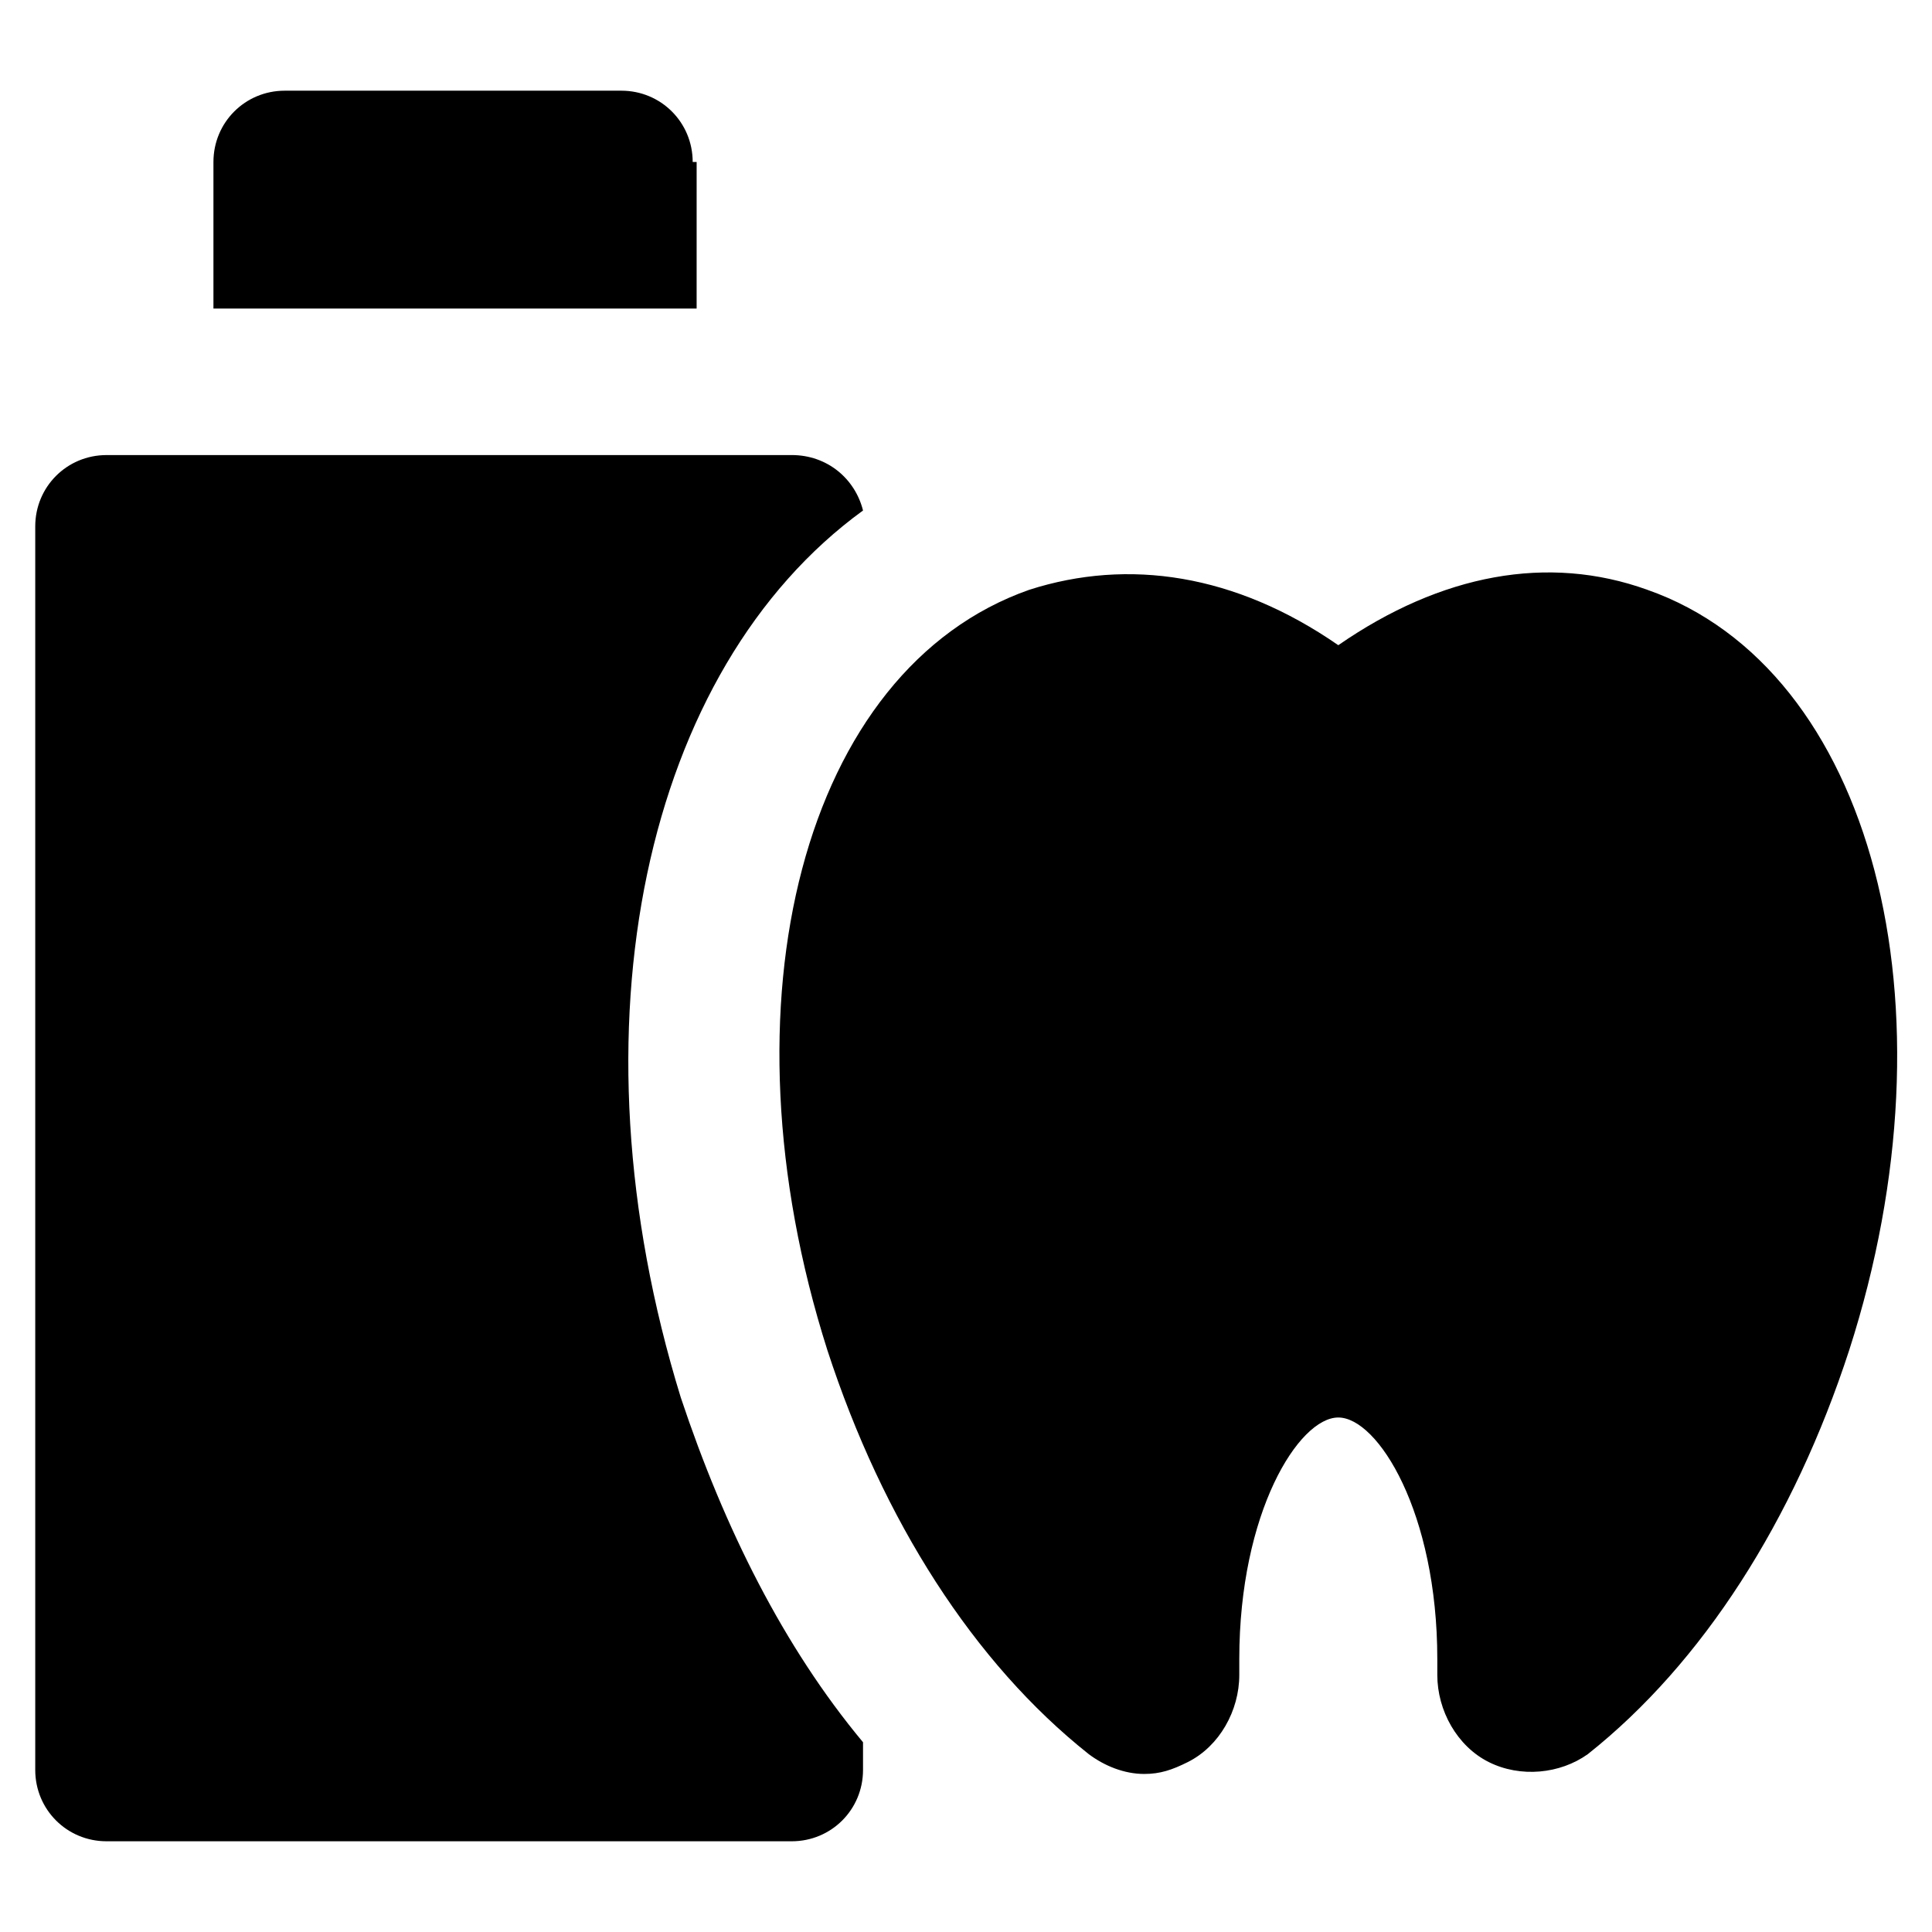
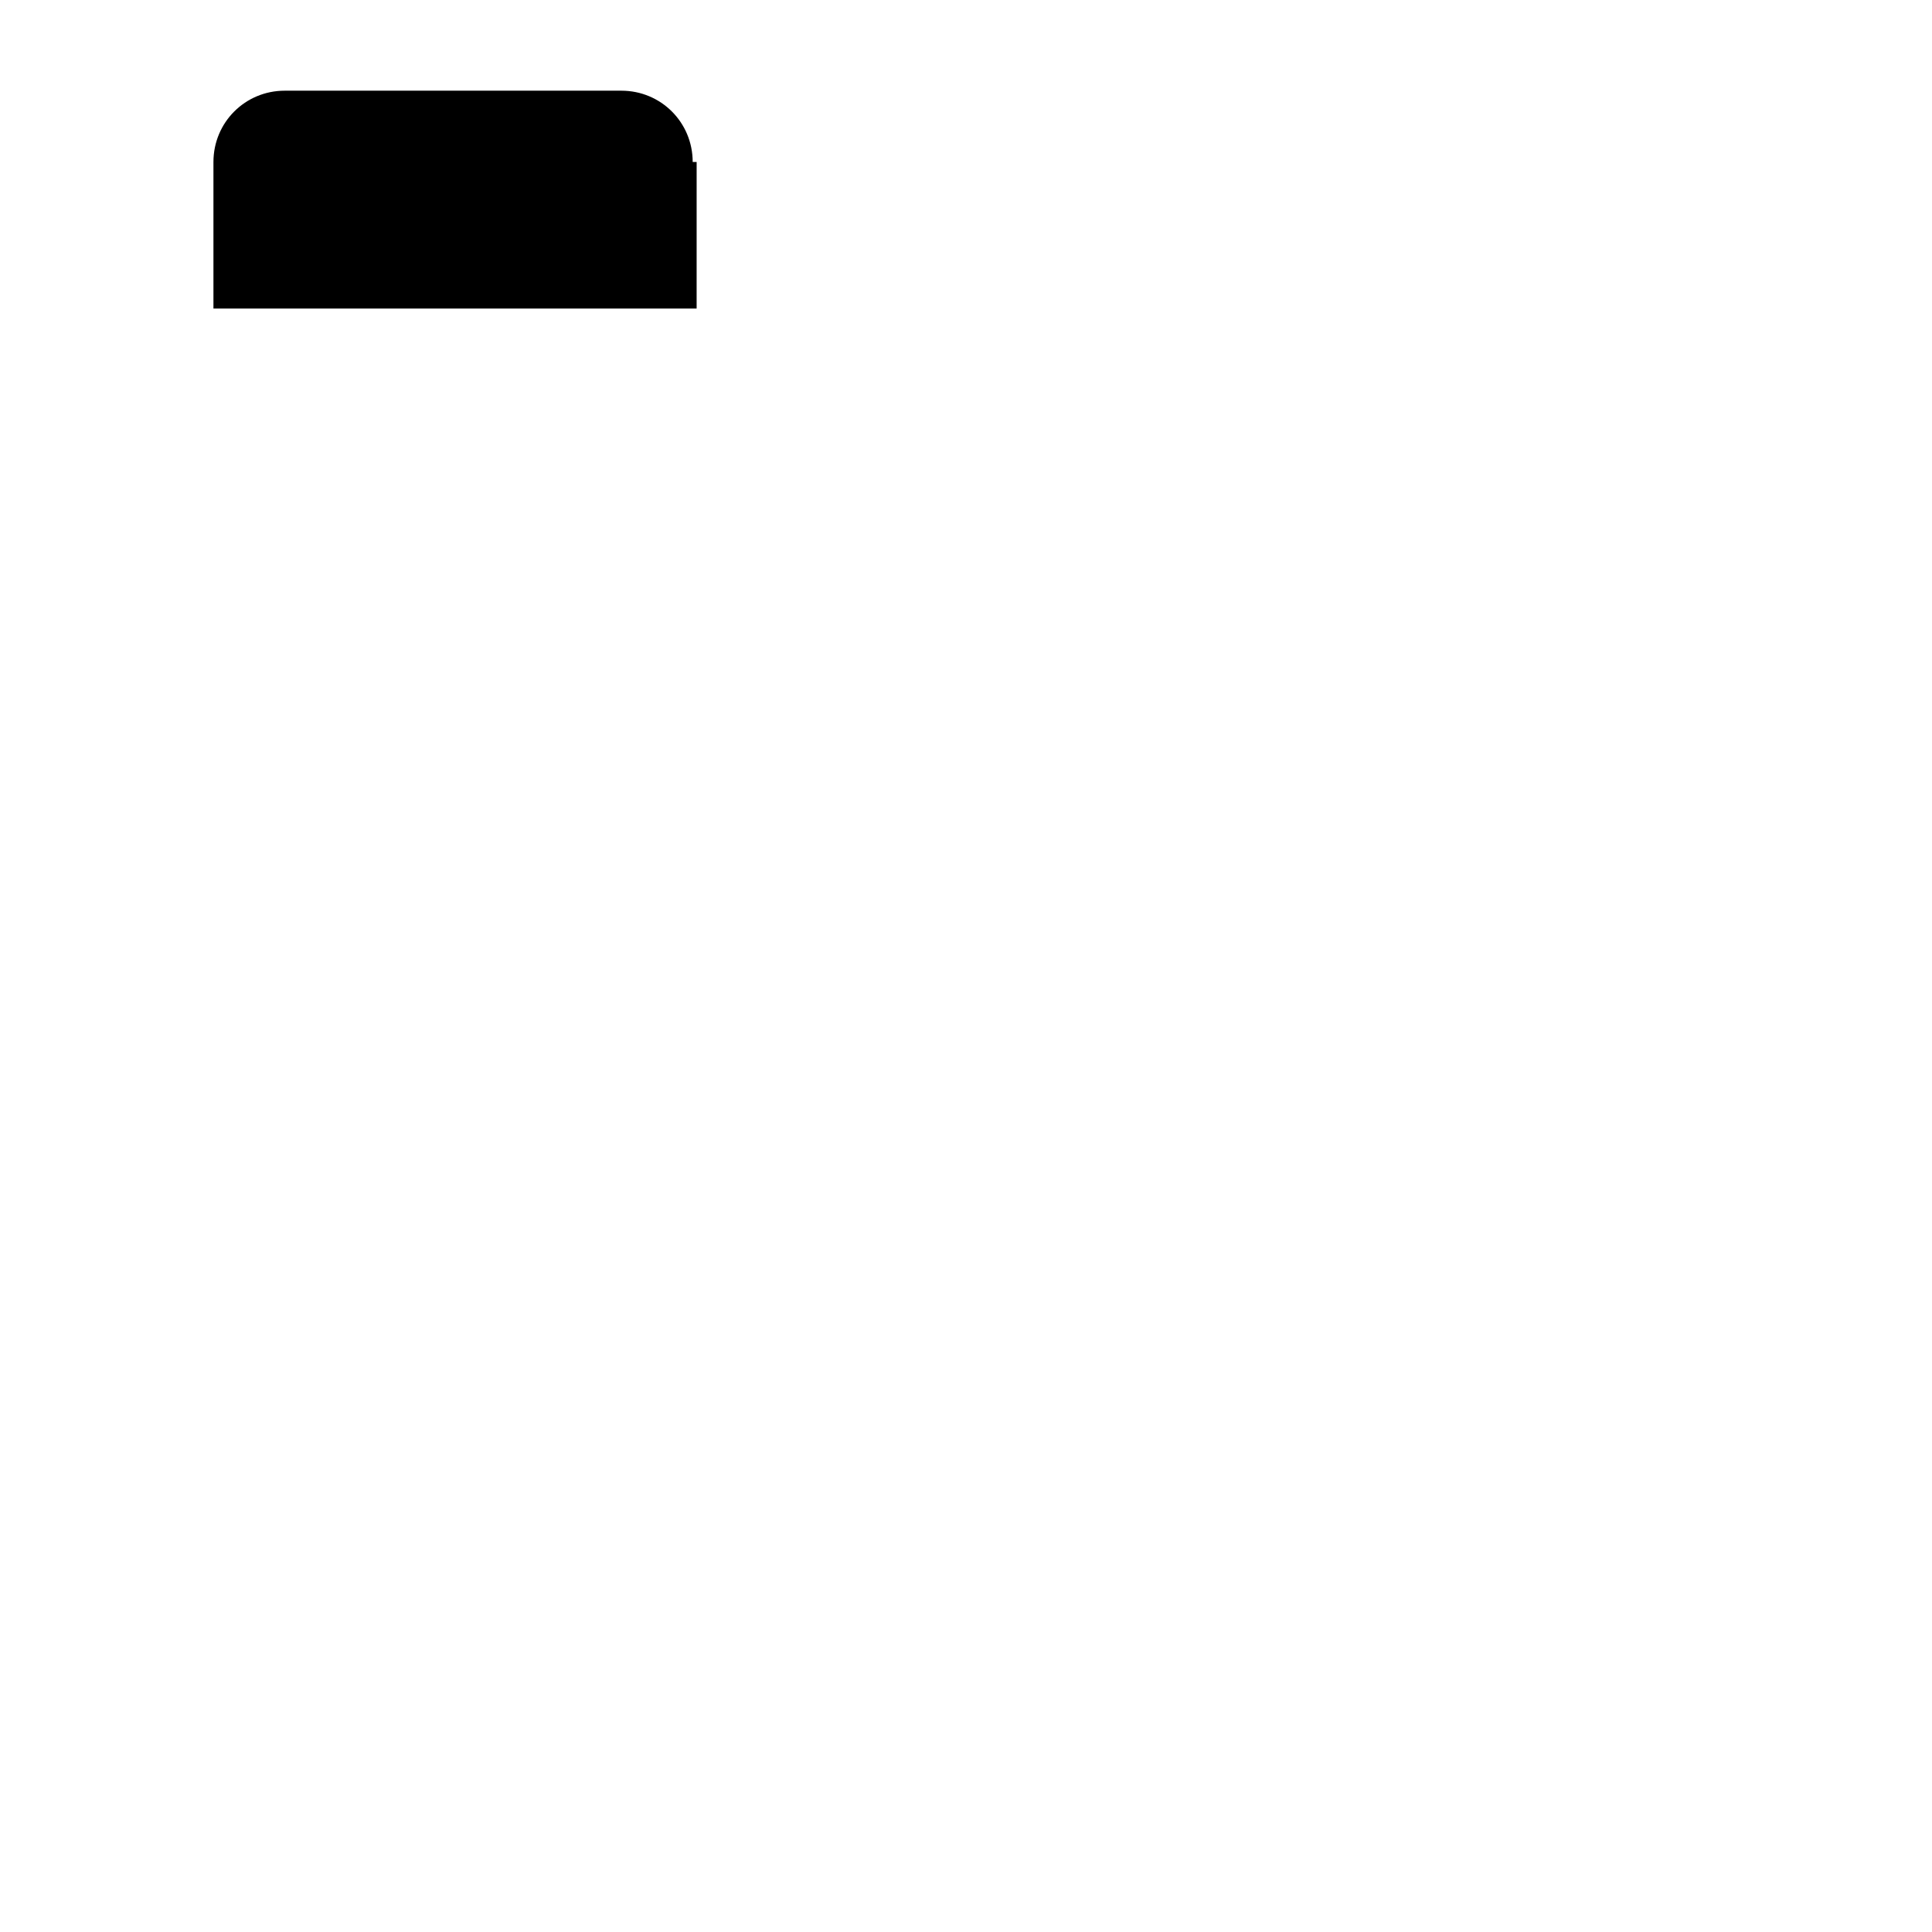
<svg xmlns="http://www.w3.org/2000/svg" fill="#000000" width="800px" height="800px" version="1.1" viewBox="144 144 512 512">
  <g>
-     <path d="m580.53 300.29c-26.238-9.445-54.578-4.199-81.867 14.695-27.289-18.895-55.629-23.09-81.867-14.695-59.828 20.992-82.918 109.16-53.531 201.52 14.695 45.133 38.836 82.918 69.273 107.06 4.199 3.148 9.445 5.246 14.695 5.246 4.199 0 7.348-1.051 11.547-3.148 8.398-4.199 13.645-13.645 13.645-23.09v-4.199c0-38.836 15.742-64.027 26.238-64.027 10.496 0 26.238 25.191 26.238 64.027v4.199c0 9.445 5.246 18.895 13.645 23.09 8.398 4.199 18.895 3.148 26.238-2.098 30.438-24.141 54.578-61.926 69.273-107.06 29.391-91.312 6.301-180.53-53.527-201.52z" />
    <path d="m327.57 186.93c0-10.496-8.398-18.895-18.895-18.895h-89.215c-10.496 0-18.895 8.398-18.895 18.895v38.836h128.05l0.004-38.836z" />
-     <path d="m372.71 279.29c-2.098-8.398-9.445-14.695-18.895-14.695l-181.58 0.004c-10.496 0-18.895 8.398-18.895 18.895v329.57c0 10.496 8.398 18.895 18.895 18.895h181.58c10.496 0 18.895-8.398 18.895-18.895v-7.348c-20.992-25.191-36.734-56.68-48.281-91.316-30.441-98.664-9.449-193.13 48.277-235.11z" />
  </g>
</svg>